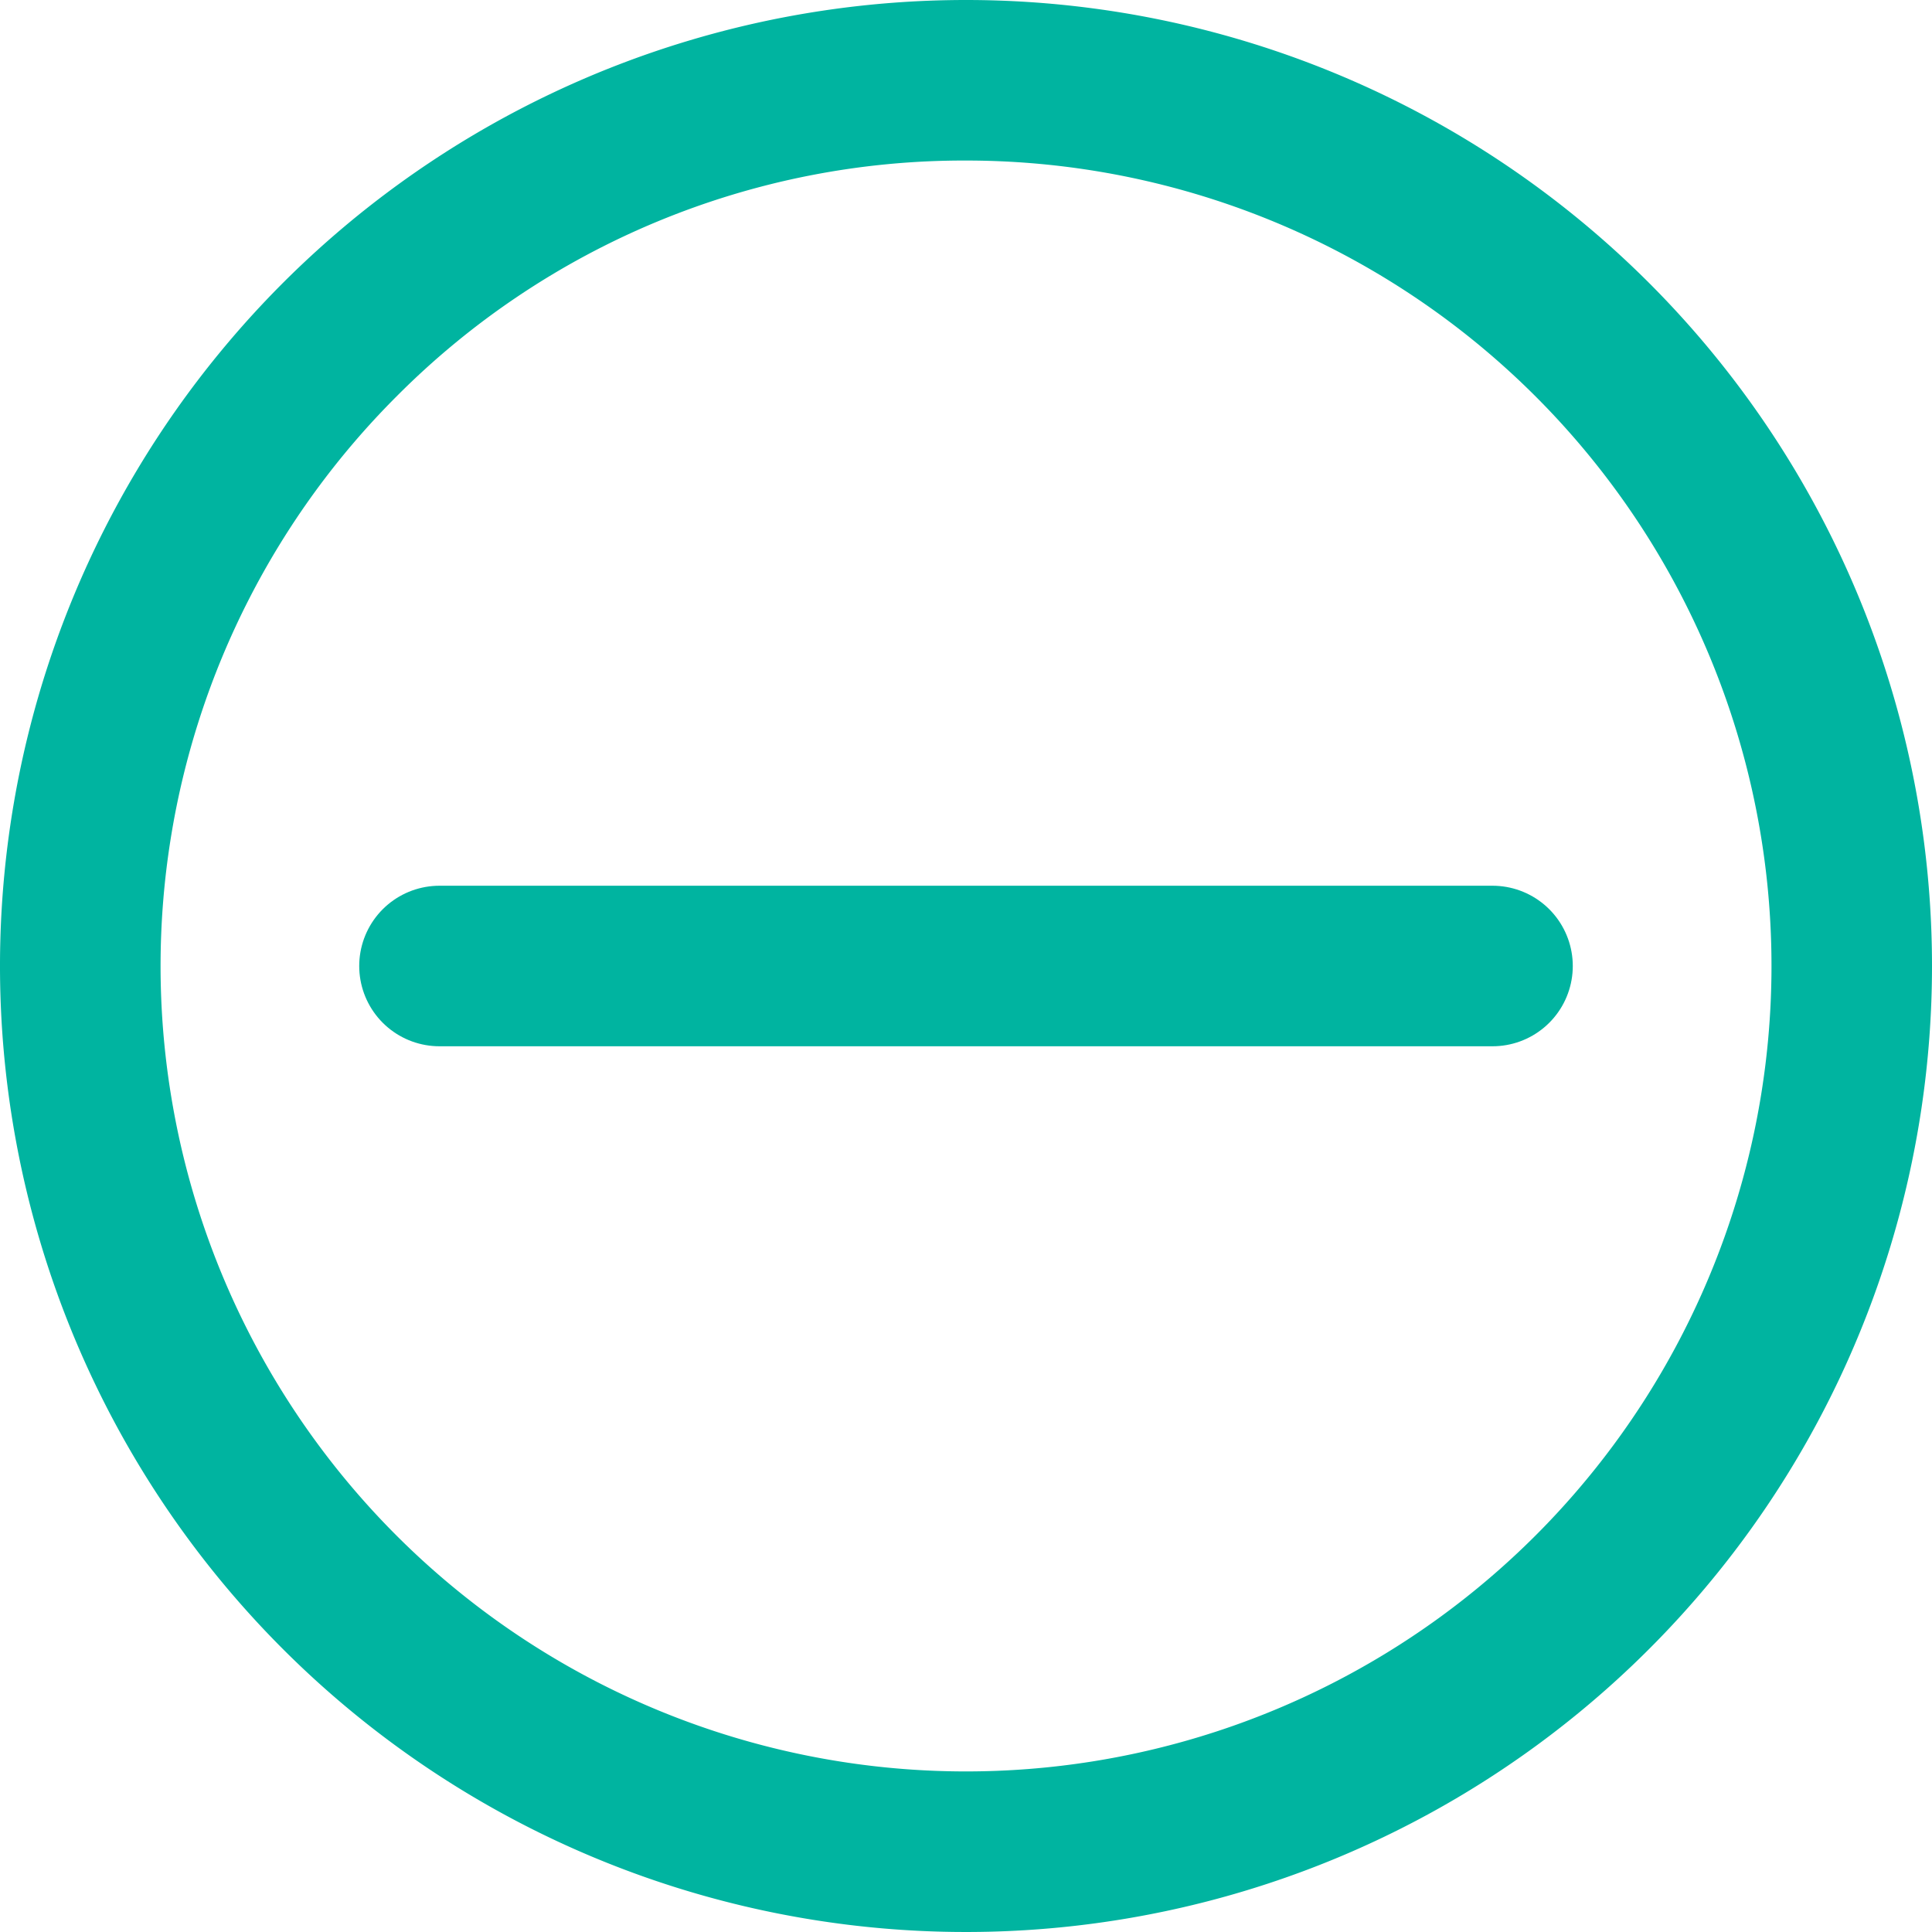
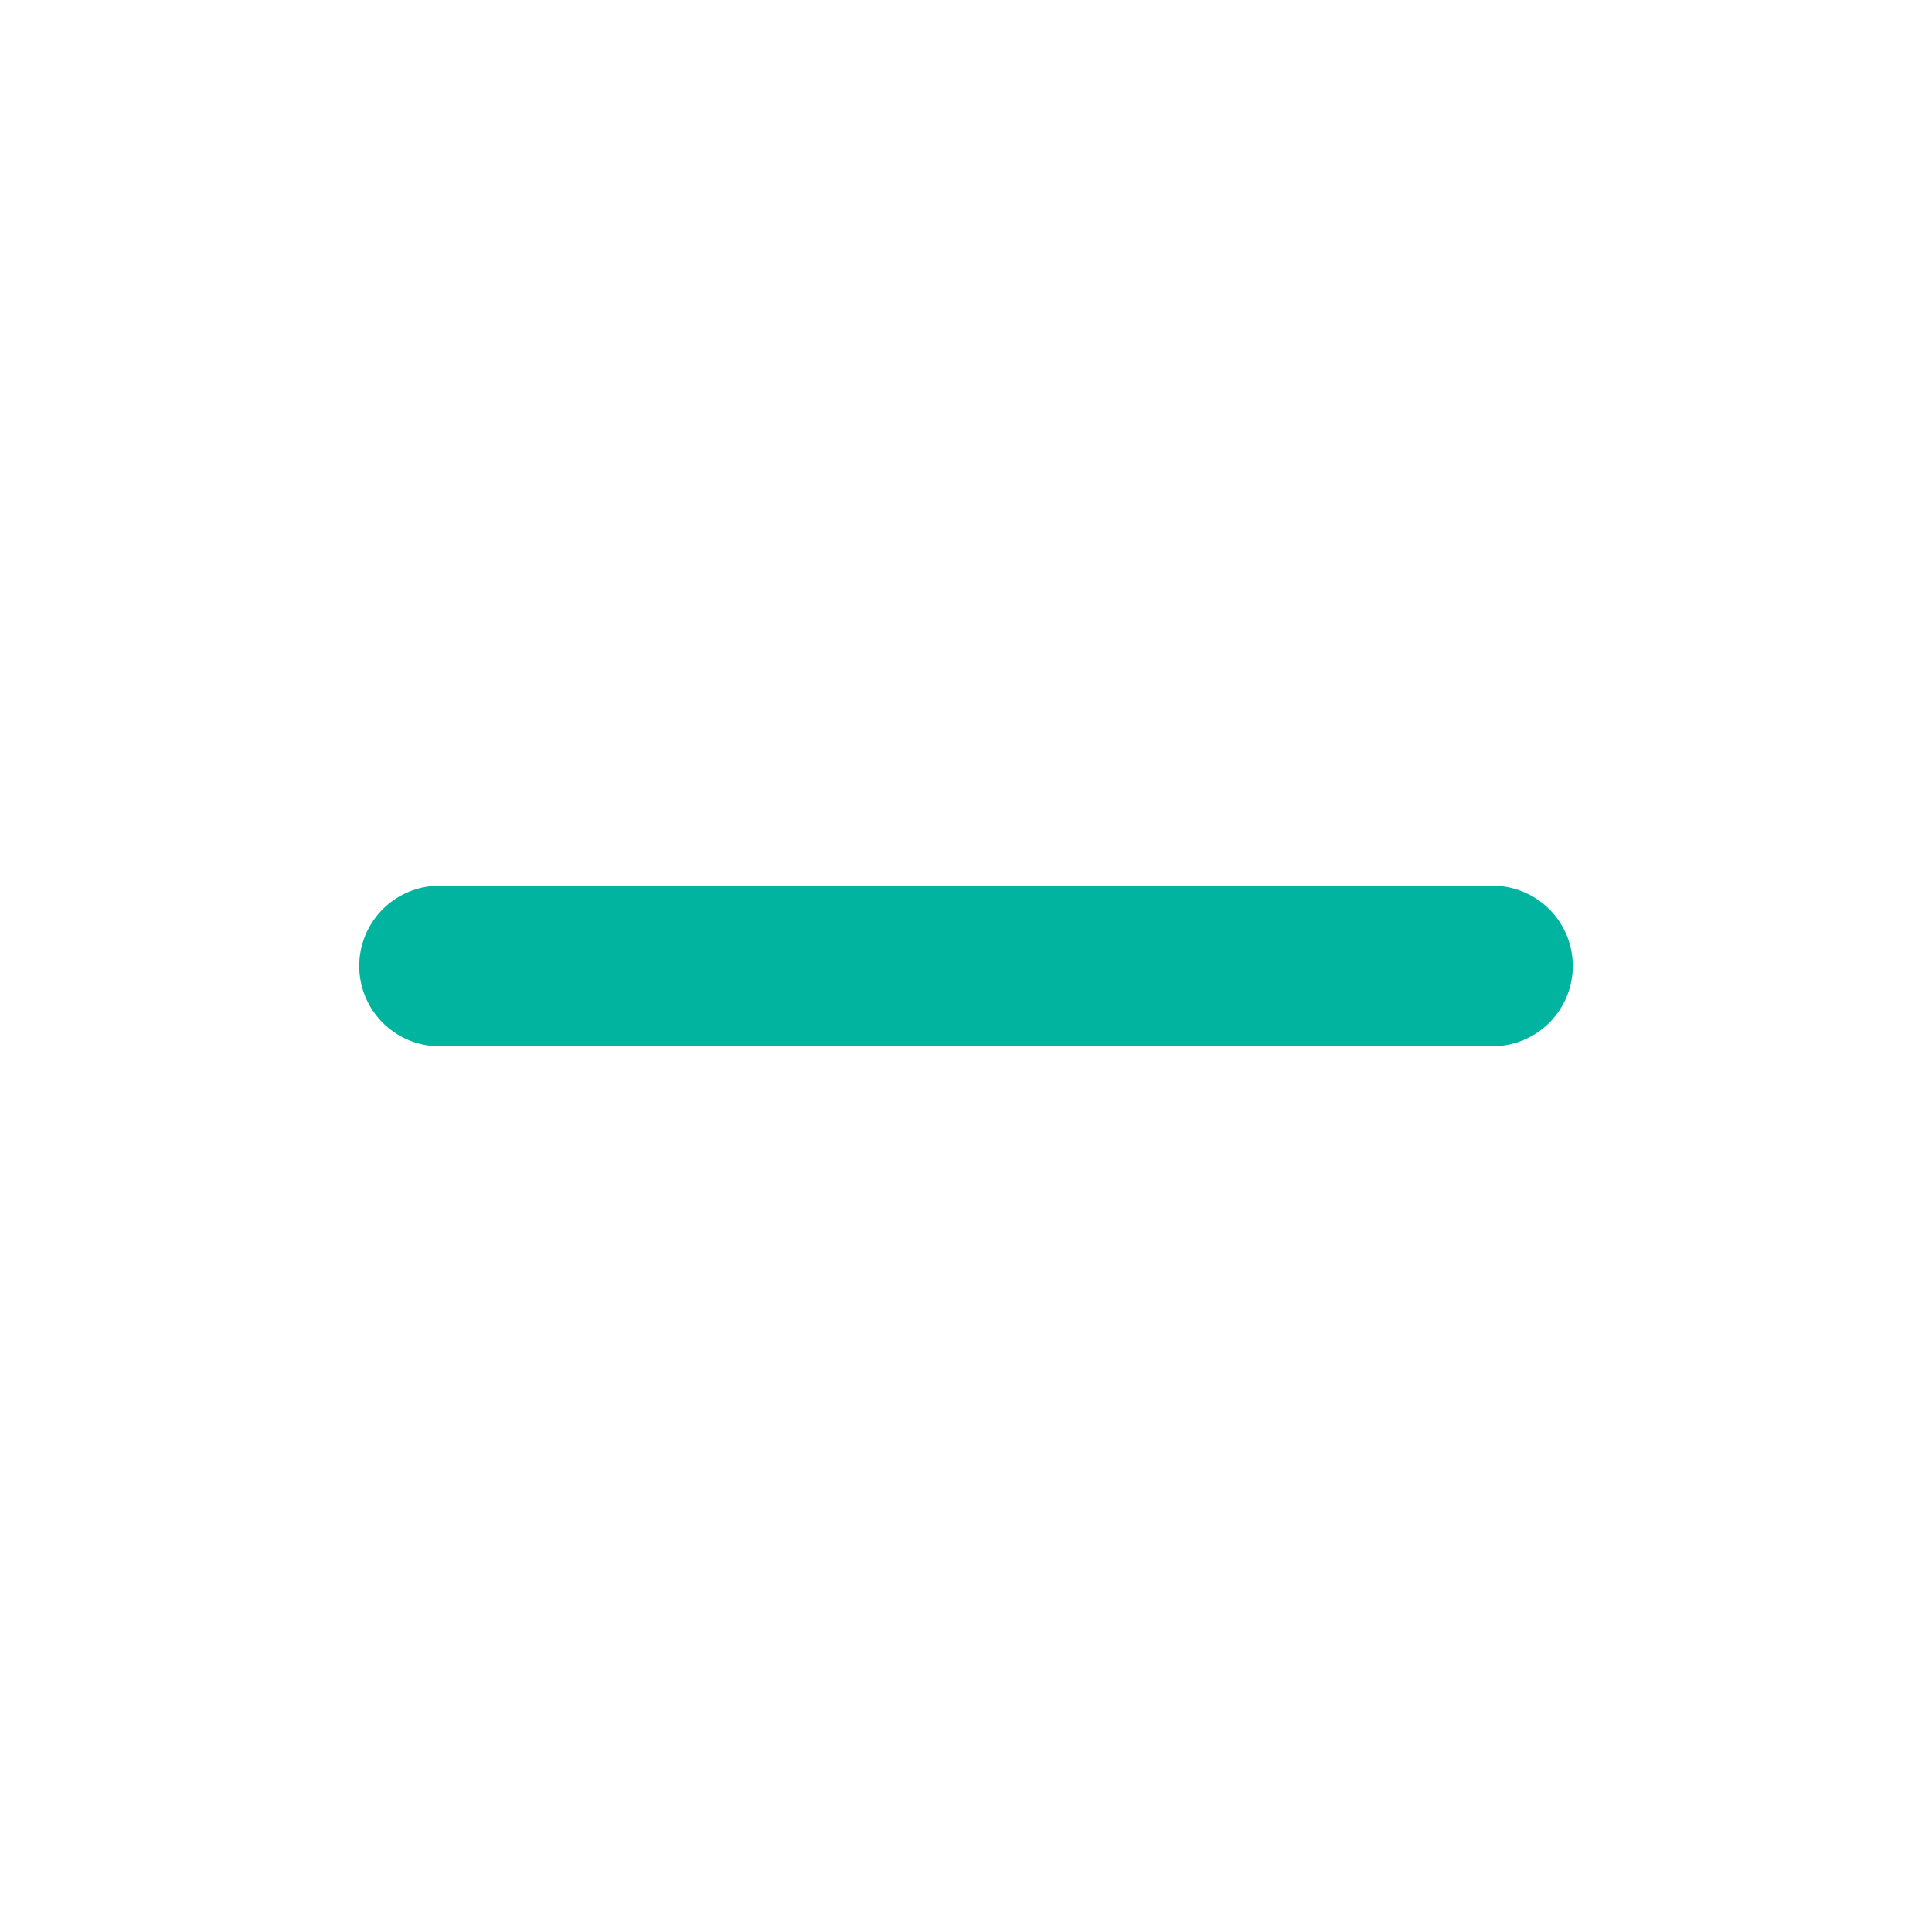
<svg xmlns="http://www.w3.org/2000/svg" viewBox="0 0 349 349">
  <defs>
    <style>.cls-1{fill:#00b4a0;}.cls-2{fill:none;stroke:#00b4a0;stroke-linecap:round;stroke-linejoin:round;stroke-width:29px;}</style>
  </defs>
  <g id="Capa_2" data-name="Capa 2">
    <g id="Capa_1-2" data-name="Capa 1">
-       <path class="cls-1" d="M174.5,29A145.49,145.49,0,0,1,277.38,277.38,145.49,145.49,0,1,1,71.62,71.62,144.51,144.51,0,0,1,174.5,29m0-29A174.5,174.5,0,1,0,349,174.5,174.5,174.5,0,0,0,174.5,0Z" />
      <line class="cls-2" x1="269.61" y1="174.5" x2="79.39" y2="174.5" />
    </g>
  </g>
</svg>